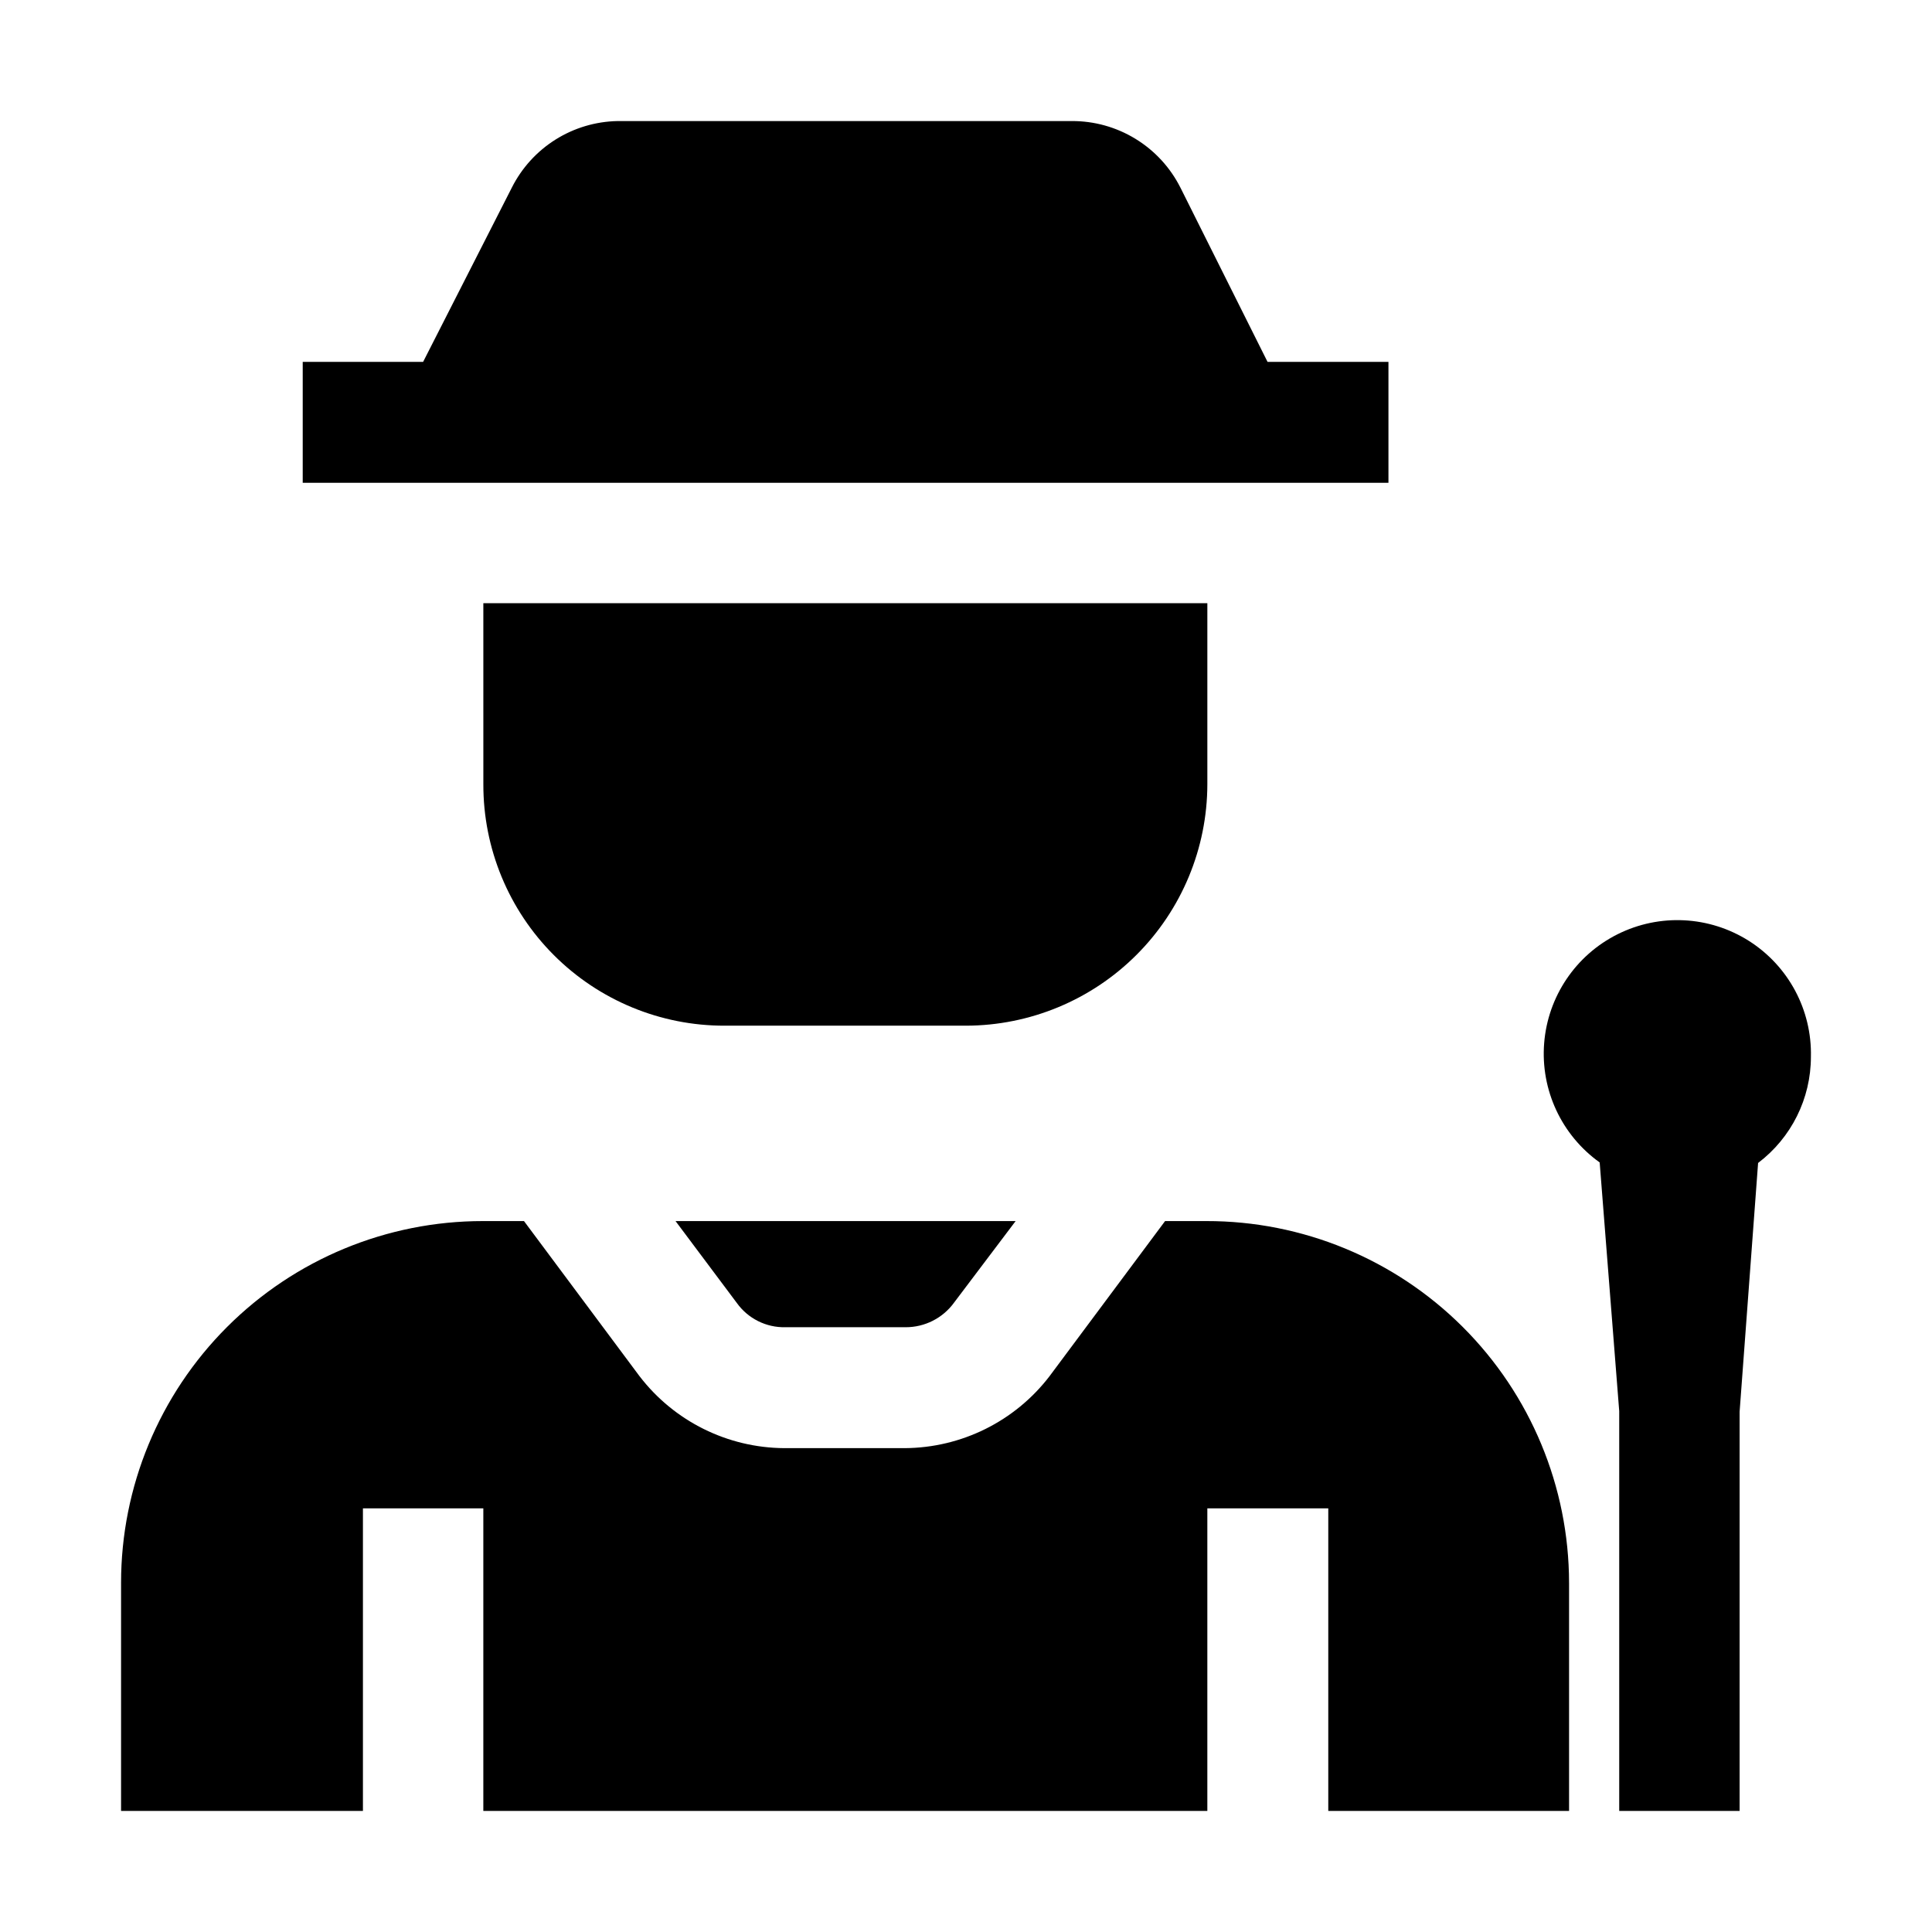
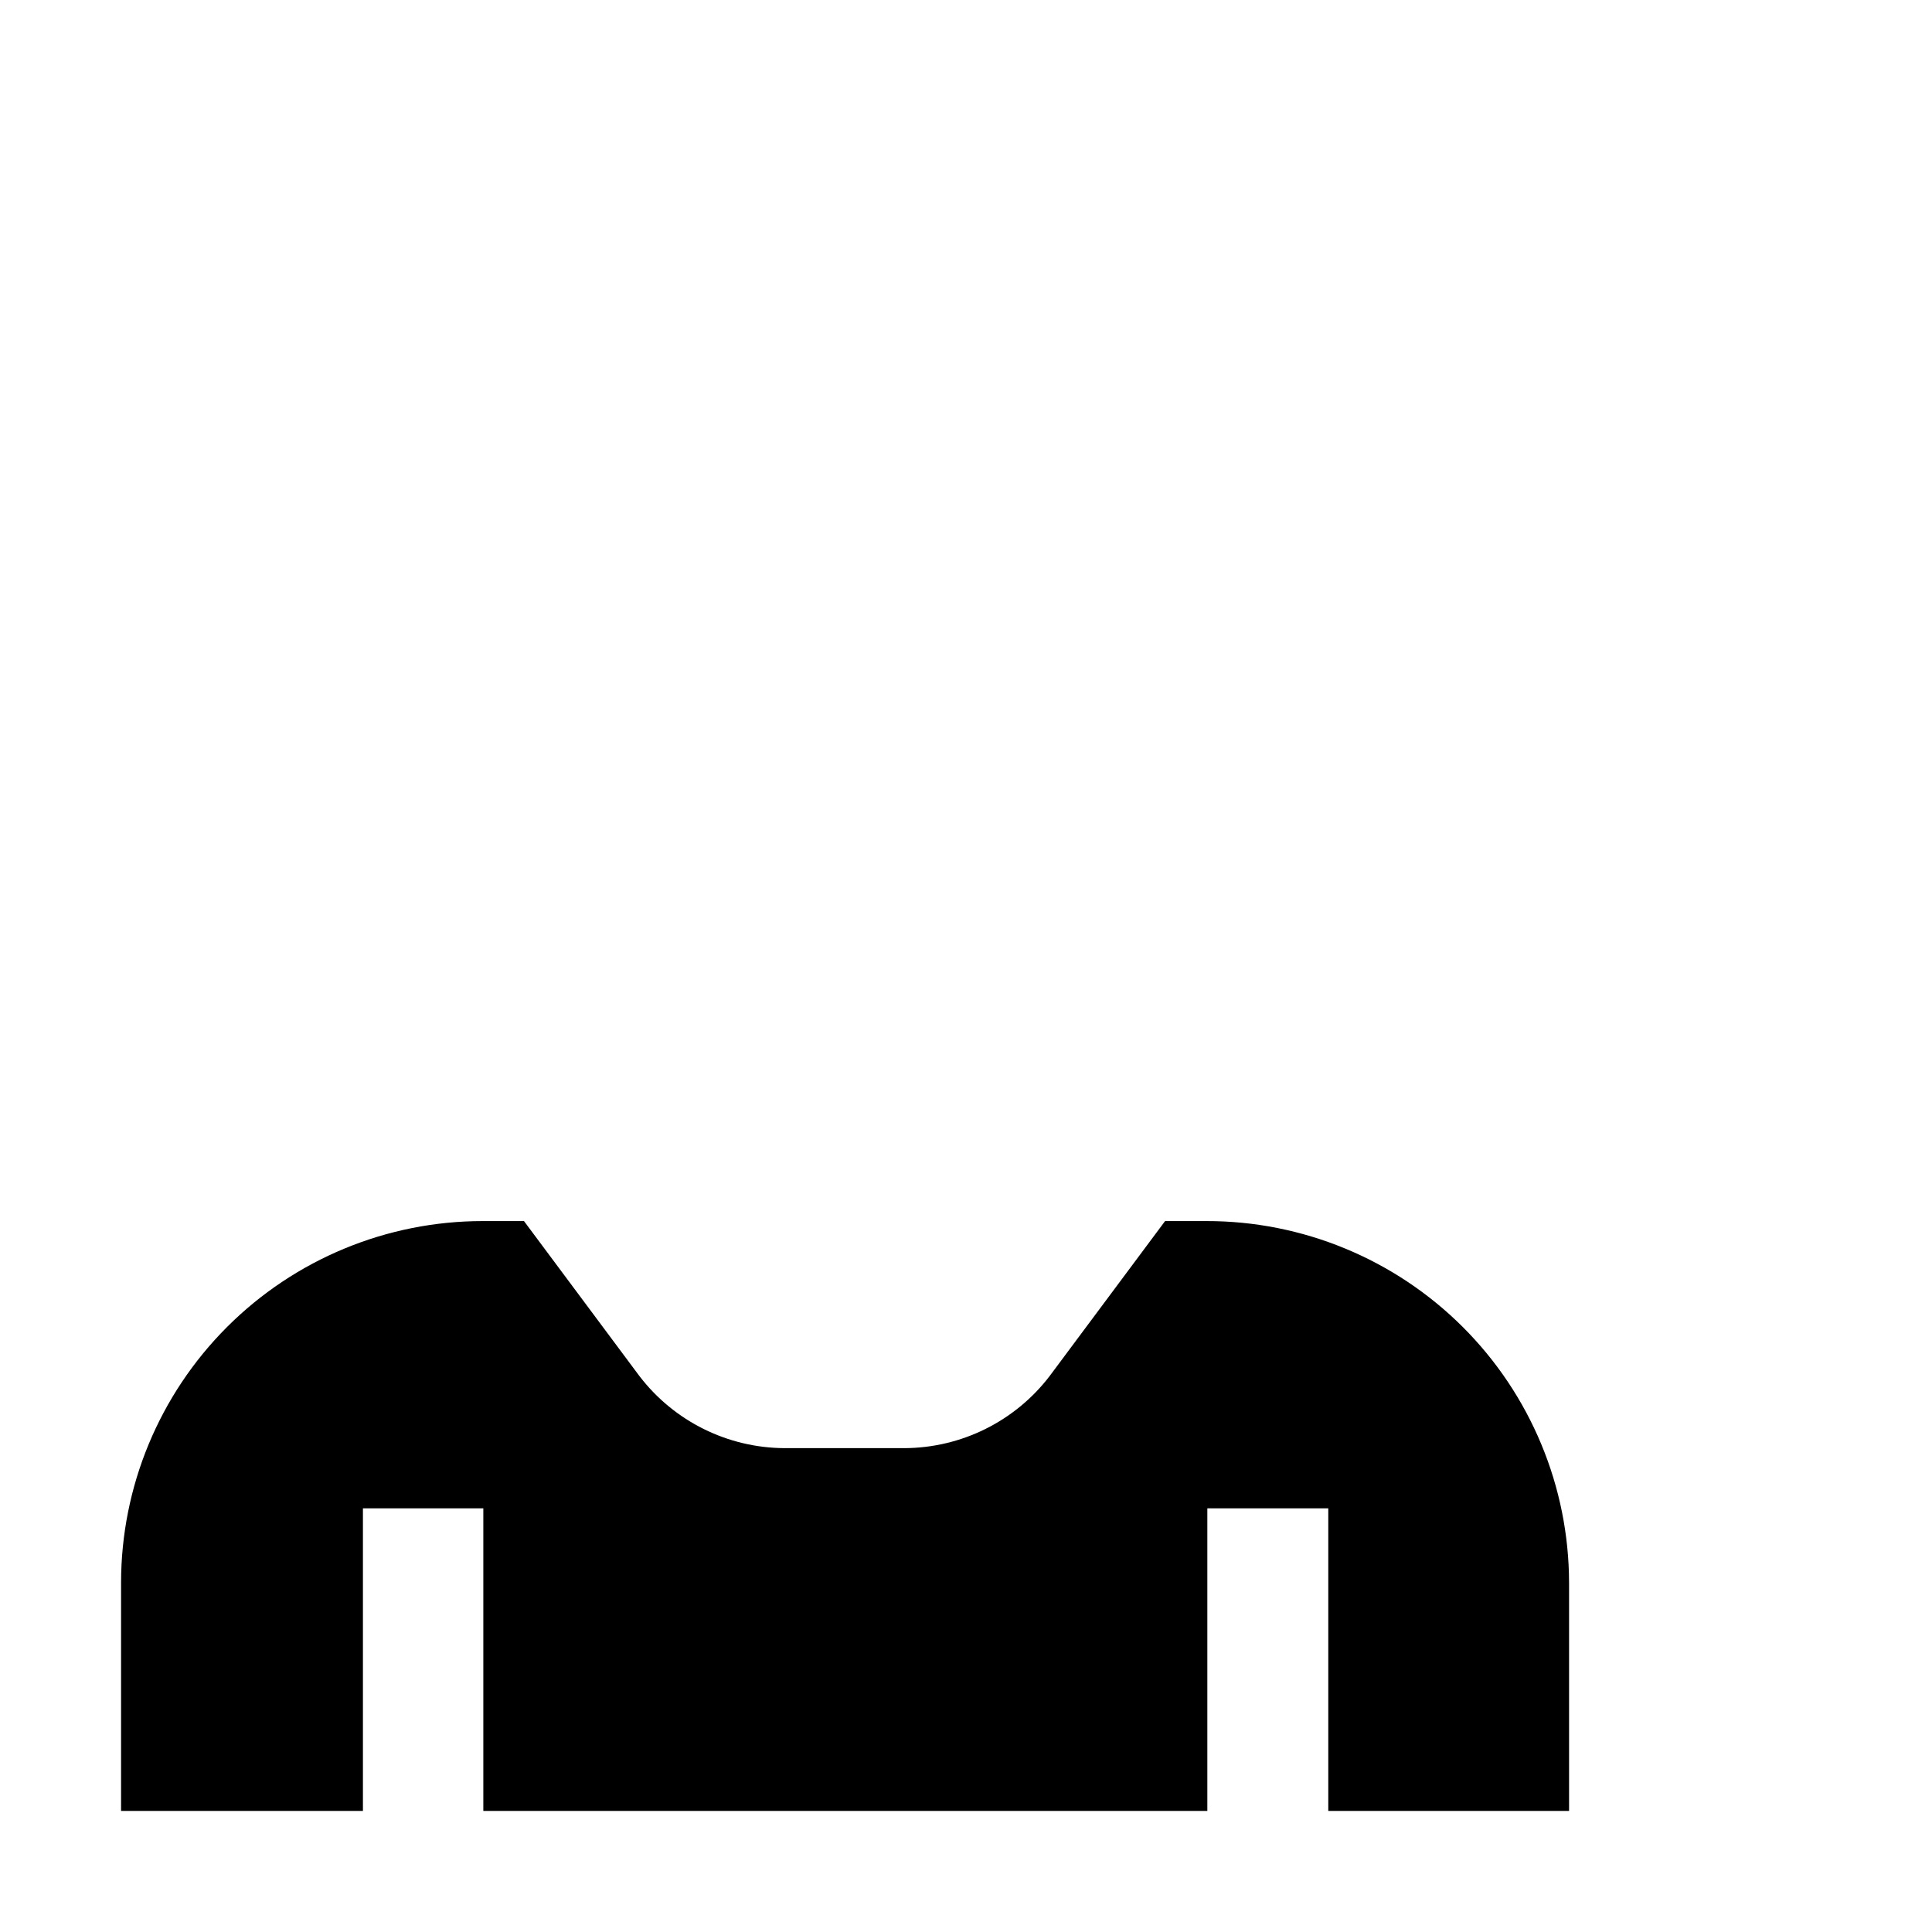
<svg xmlns="http://www.w3.org/2000/svg" fill="#000000" width="800px" height="800px" version="1.1" viewBox="144 144 512 512">
  <g>
-     <path d="m272.09 303.86h191.87v48c-0.035 16.953-6.785 33.199-18.773 45.184-11.984 11.988-28.23 18.738-45.18 18.773h-63.957c-16.973 0.039-33.262-6.688-45.266-18.691-12-12-18.727-28.289-18.691-45.266z" fill-rule="evenodd" />
-     <path d="m339.26 489.29-16.234-21.691h90.125l-16.375 21.691h0.004c-2.981 4.047-7.711 6.438-12.738 6.438h-31.906c-5.094 0.117-9.914-2.293-12.875-6.438z" fill-rule="evenodd" />
    <path d="m559.82 563.46v60.457h-63.812v-80.191h-32.051v80.191h-191.87v-80.191h-31.906v80.191h-64.098v-60.457c0-25.426 10.102-49.809 28.078-67.785 17.98-17.98 42.363-28.078 67.785-28.078h10.914l30.648 41.145h0.004c9.16 11.922 23.312 18.945 38.344 19.031h31.91c15.035-0.086 29.188-7.109 38.344-19.031l30.648-41.145h10.918c25.461-0.039 49.895 10.043 67.926 28.02 18.027 17.977 28.18 42.383 28.215 67.844z" fill-rule="evenodd" />
-     <path d="m479.91 239.9-23.09-46.184h-0.004c-2.684-5.332-6.809-9.809-11.902-12.922-5.094-3.117-10.957-4.75-16.926-4.711h-120.36c-5.828 0.117-11.512 1.82-16.445 4.926-4.934 3.109-8.922 7.504-11.543 12.707l-23.512 46.184h-31.906v32.047h287.73v-32.047z" />
-     <path d="m623.91 424.07c0.289-12.414-5.949-24.074-16.434-30.723-10.488-6.648-23.691-7.32-34.797-1.766-11.109 5.551-18.492 16.516-19.465 28.895-0.973 12.379 4.613 24.363 14.715 31.582l5.18 65.914v105.94h31.906v-105.8l4.898-65.914c8.816-6.668 13.996-17.078 13.996-28.129z" />
  </g>
</svg>